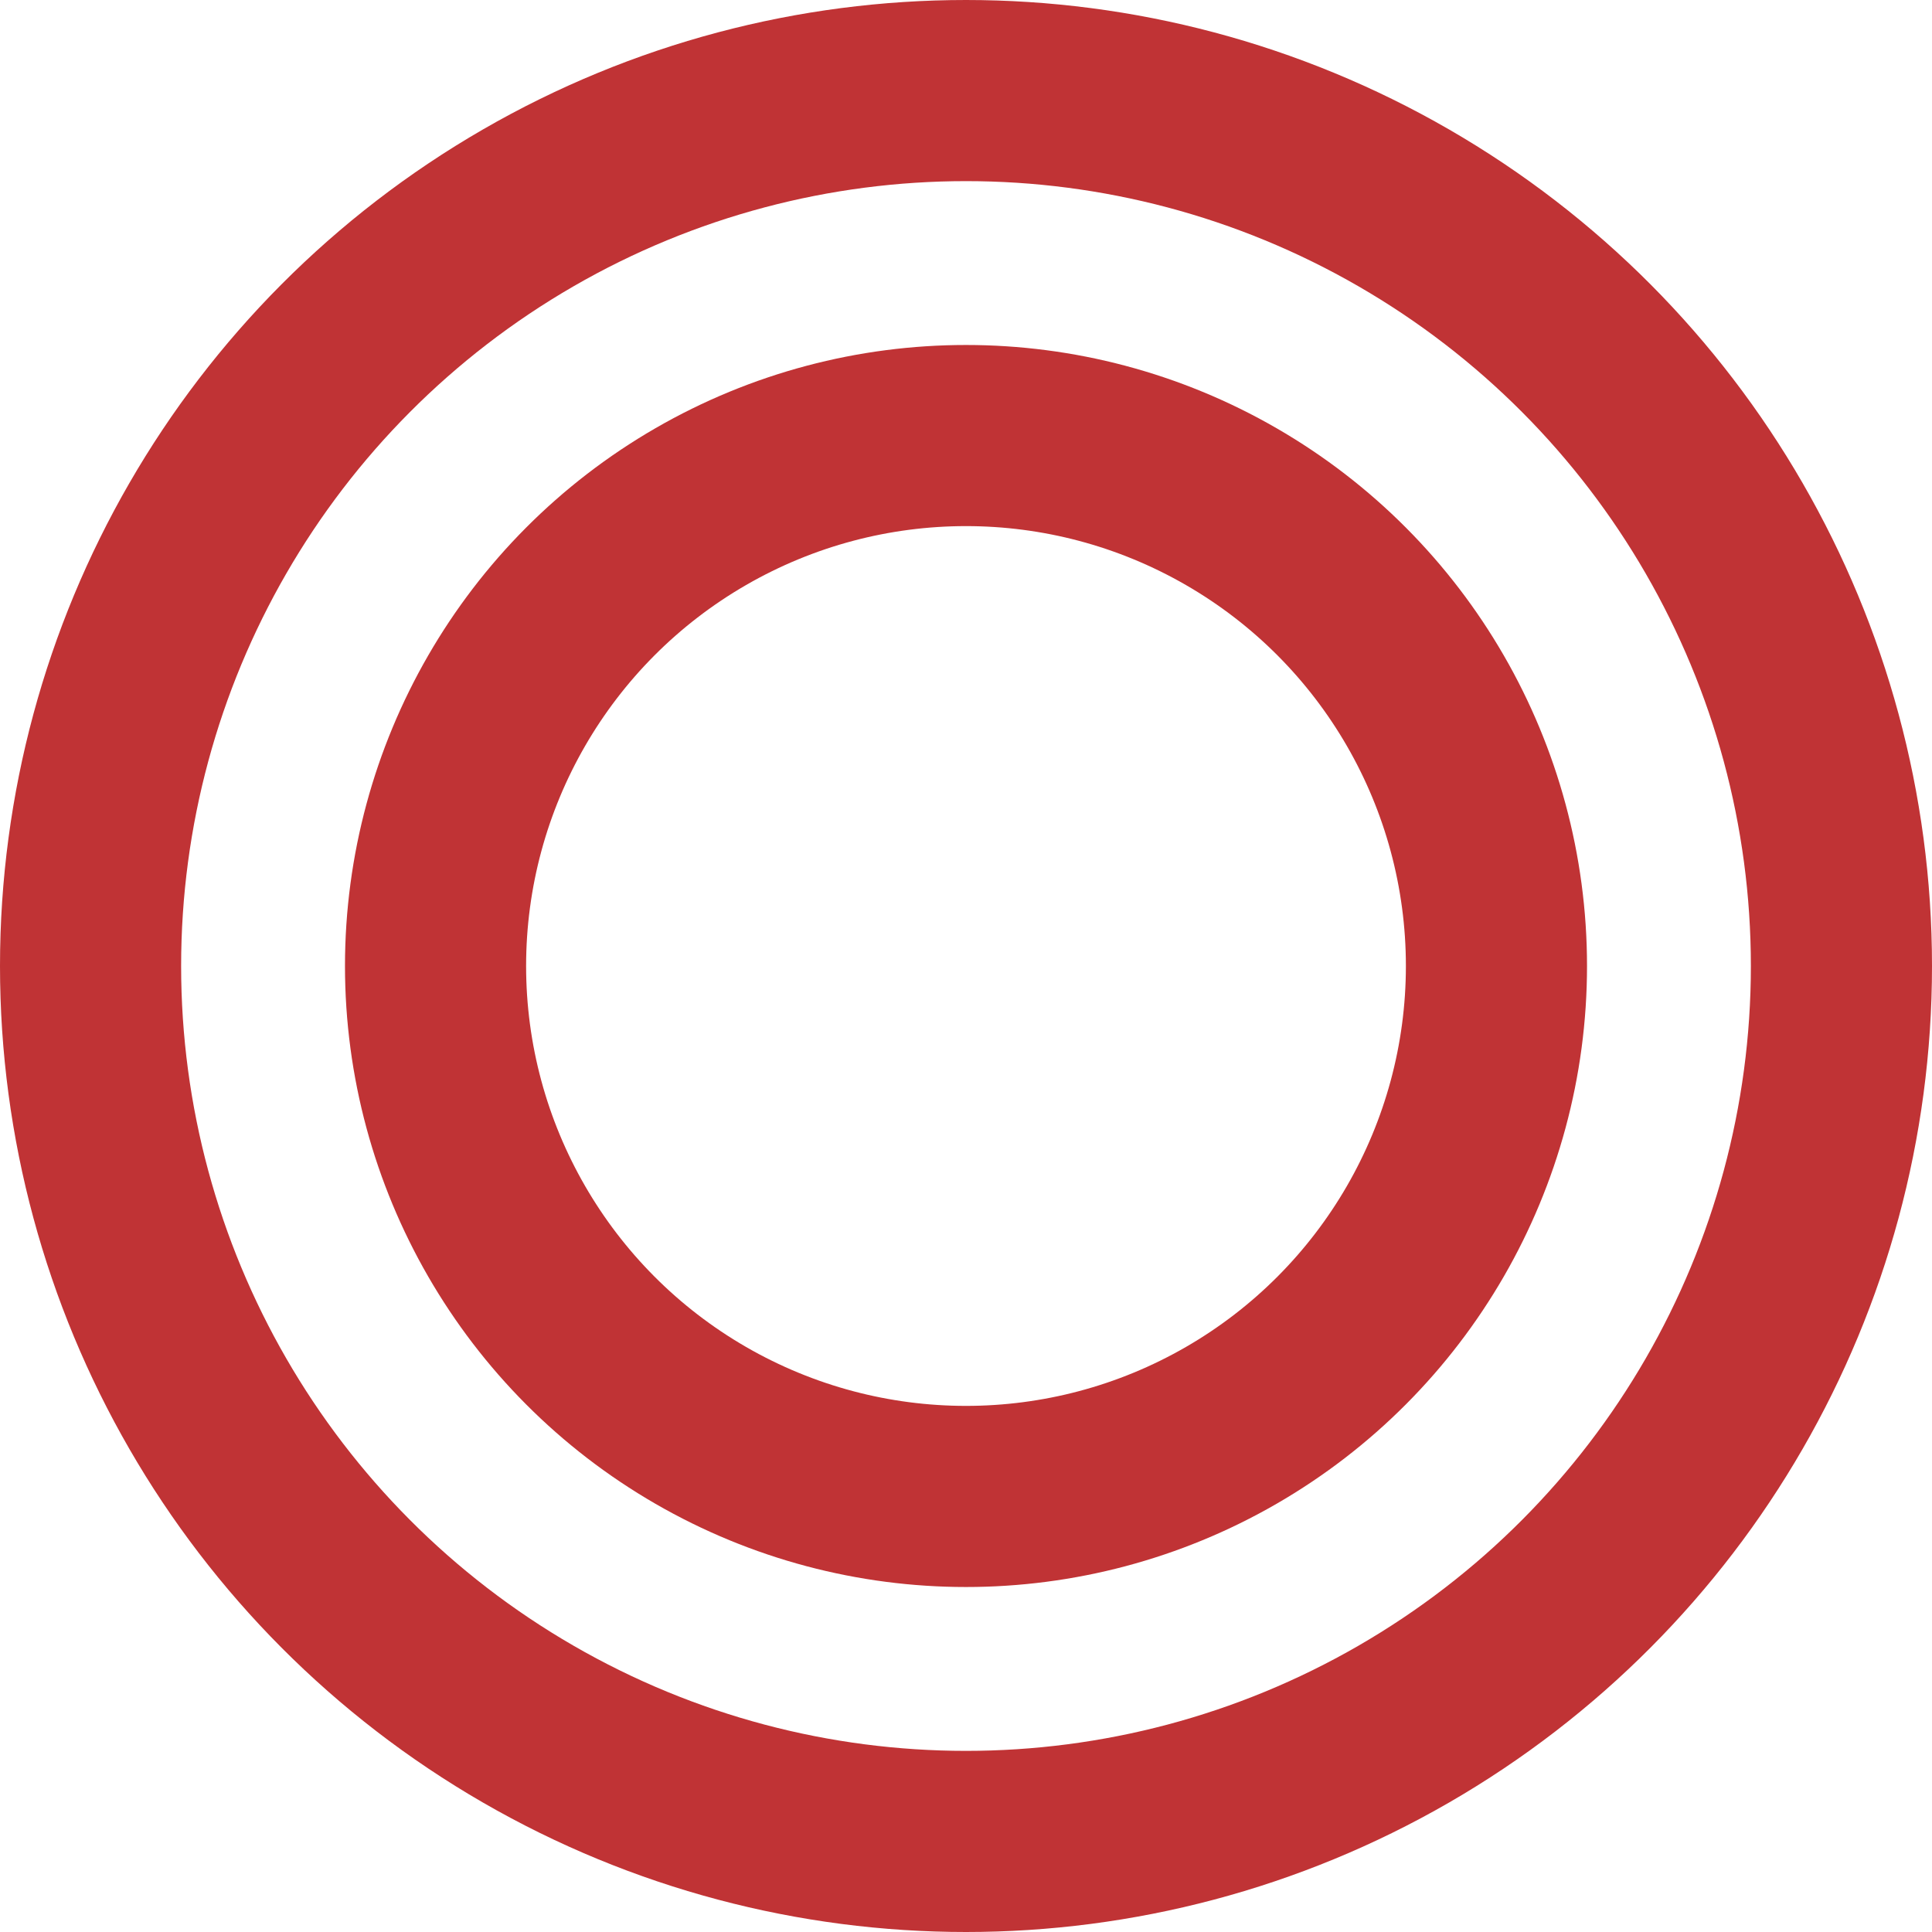
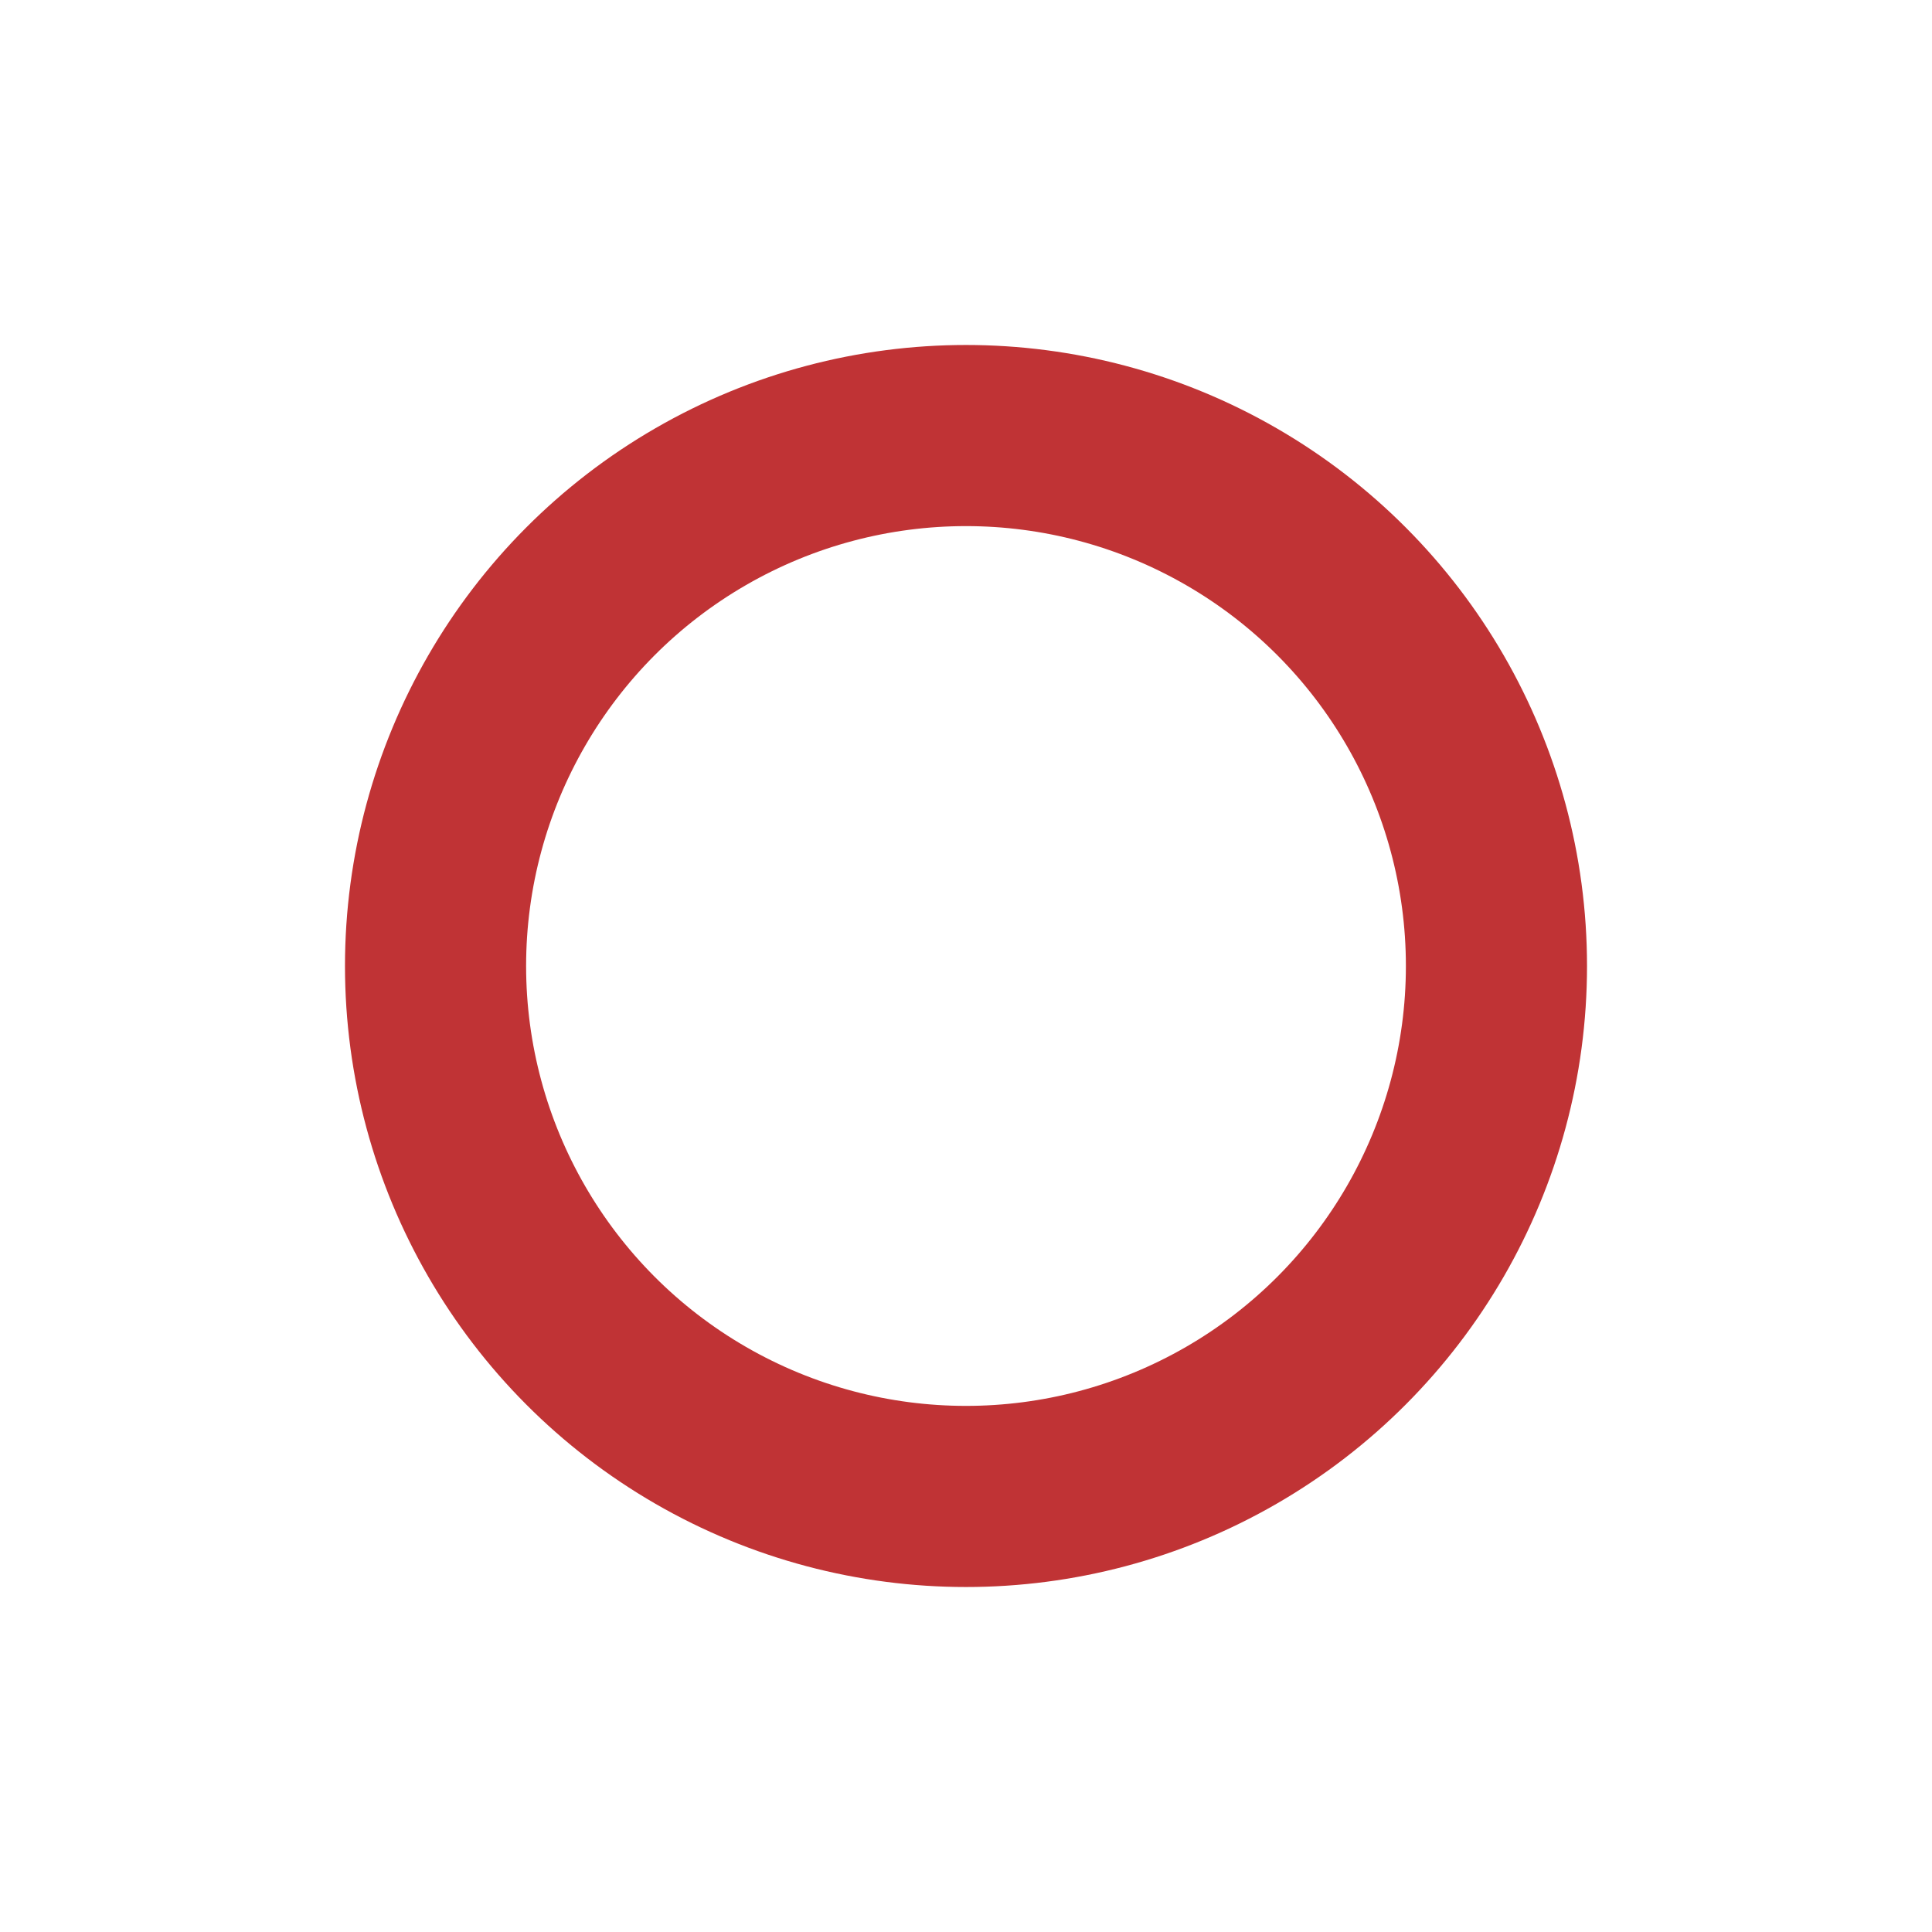
<svg xmlns="http://www.w3.org/2000/svg" width="32" height="32" viewBox="0 0 32 32" fill="none">
  <circle cx="16" cy="16" r="8.786" stroke="#C03335" stroke-width="3" />
-   <circle cx="16" cy="16" r="14.5" stroke="#C03335" stroke-width="3" />
</svg>